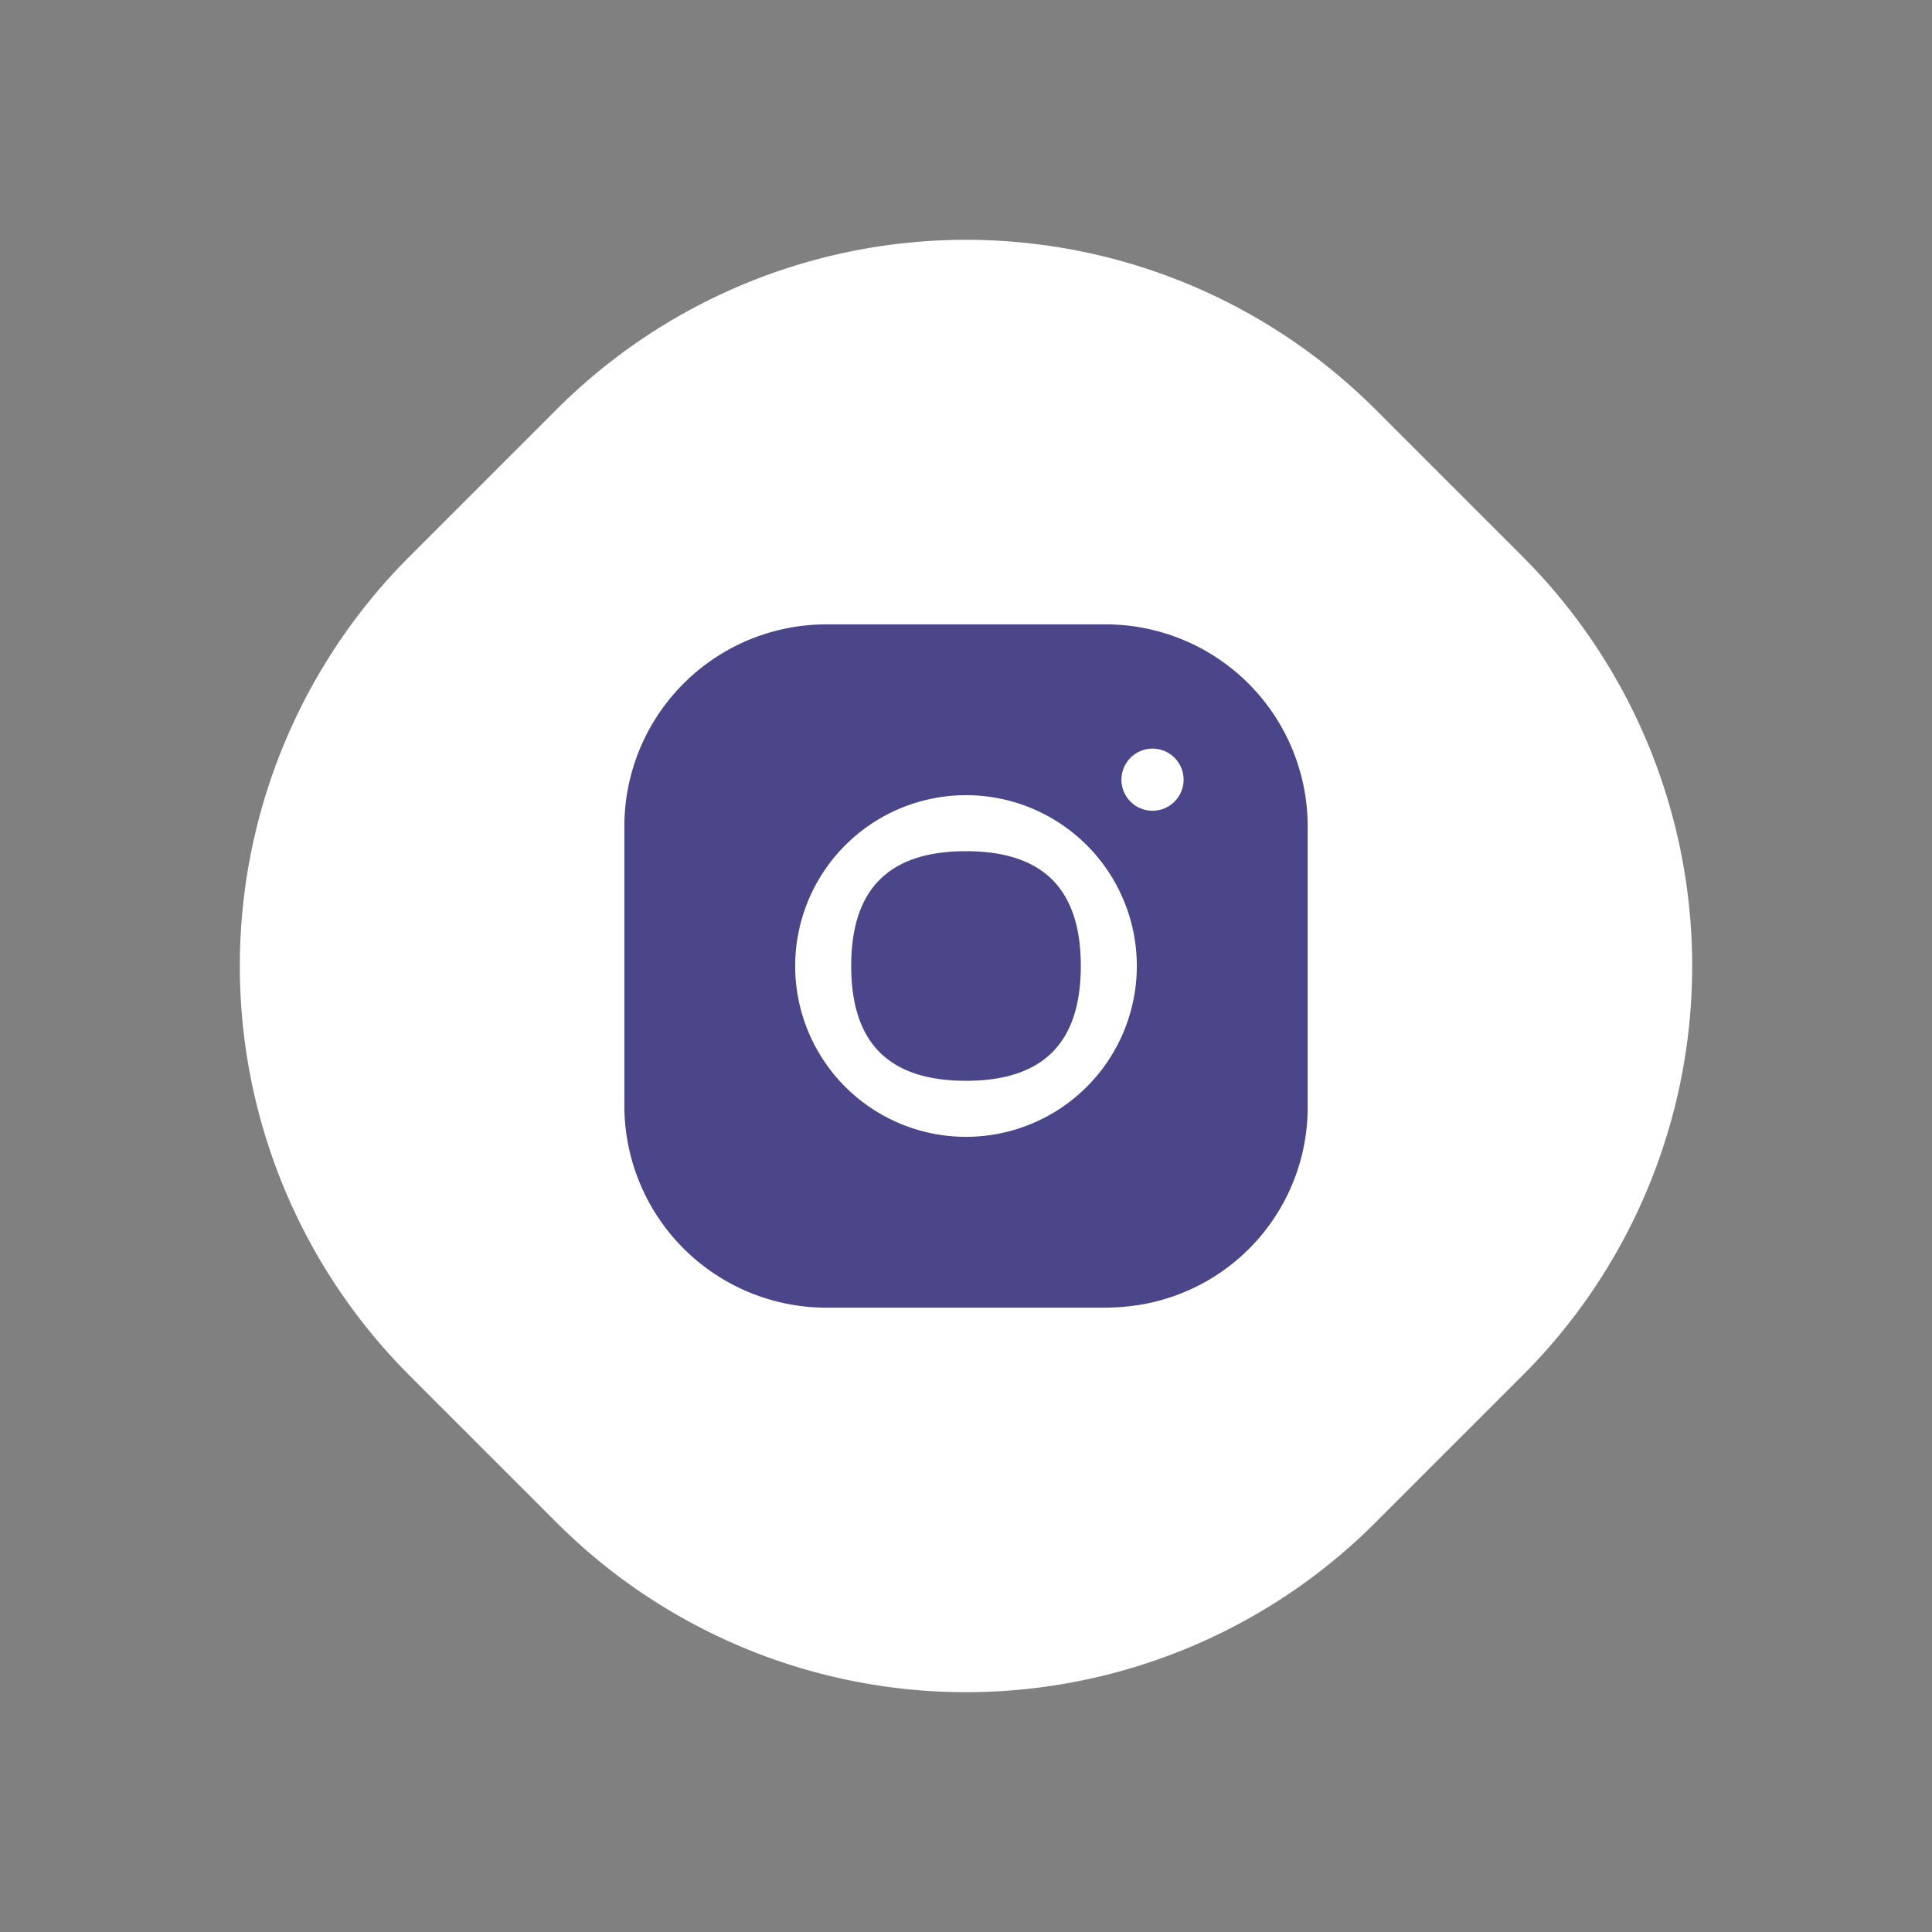
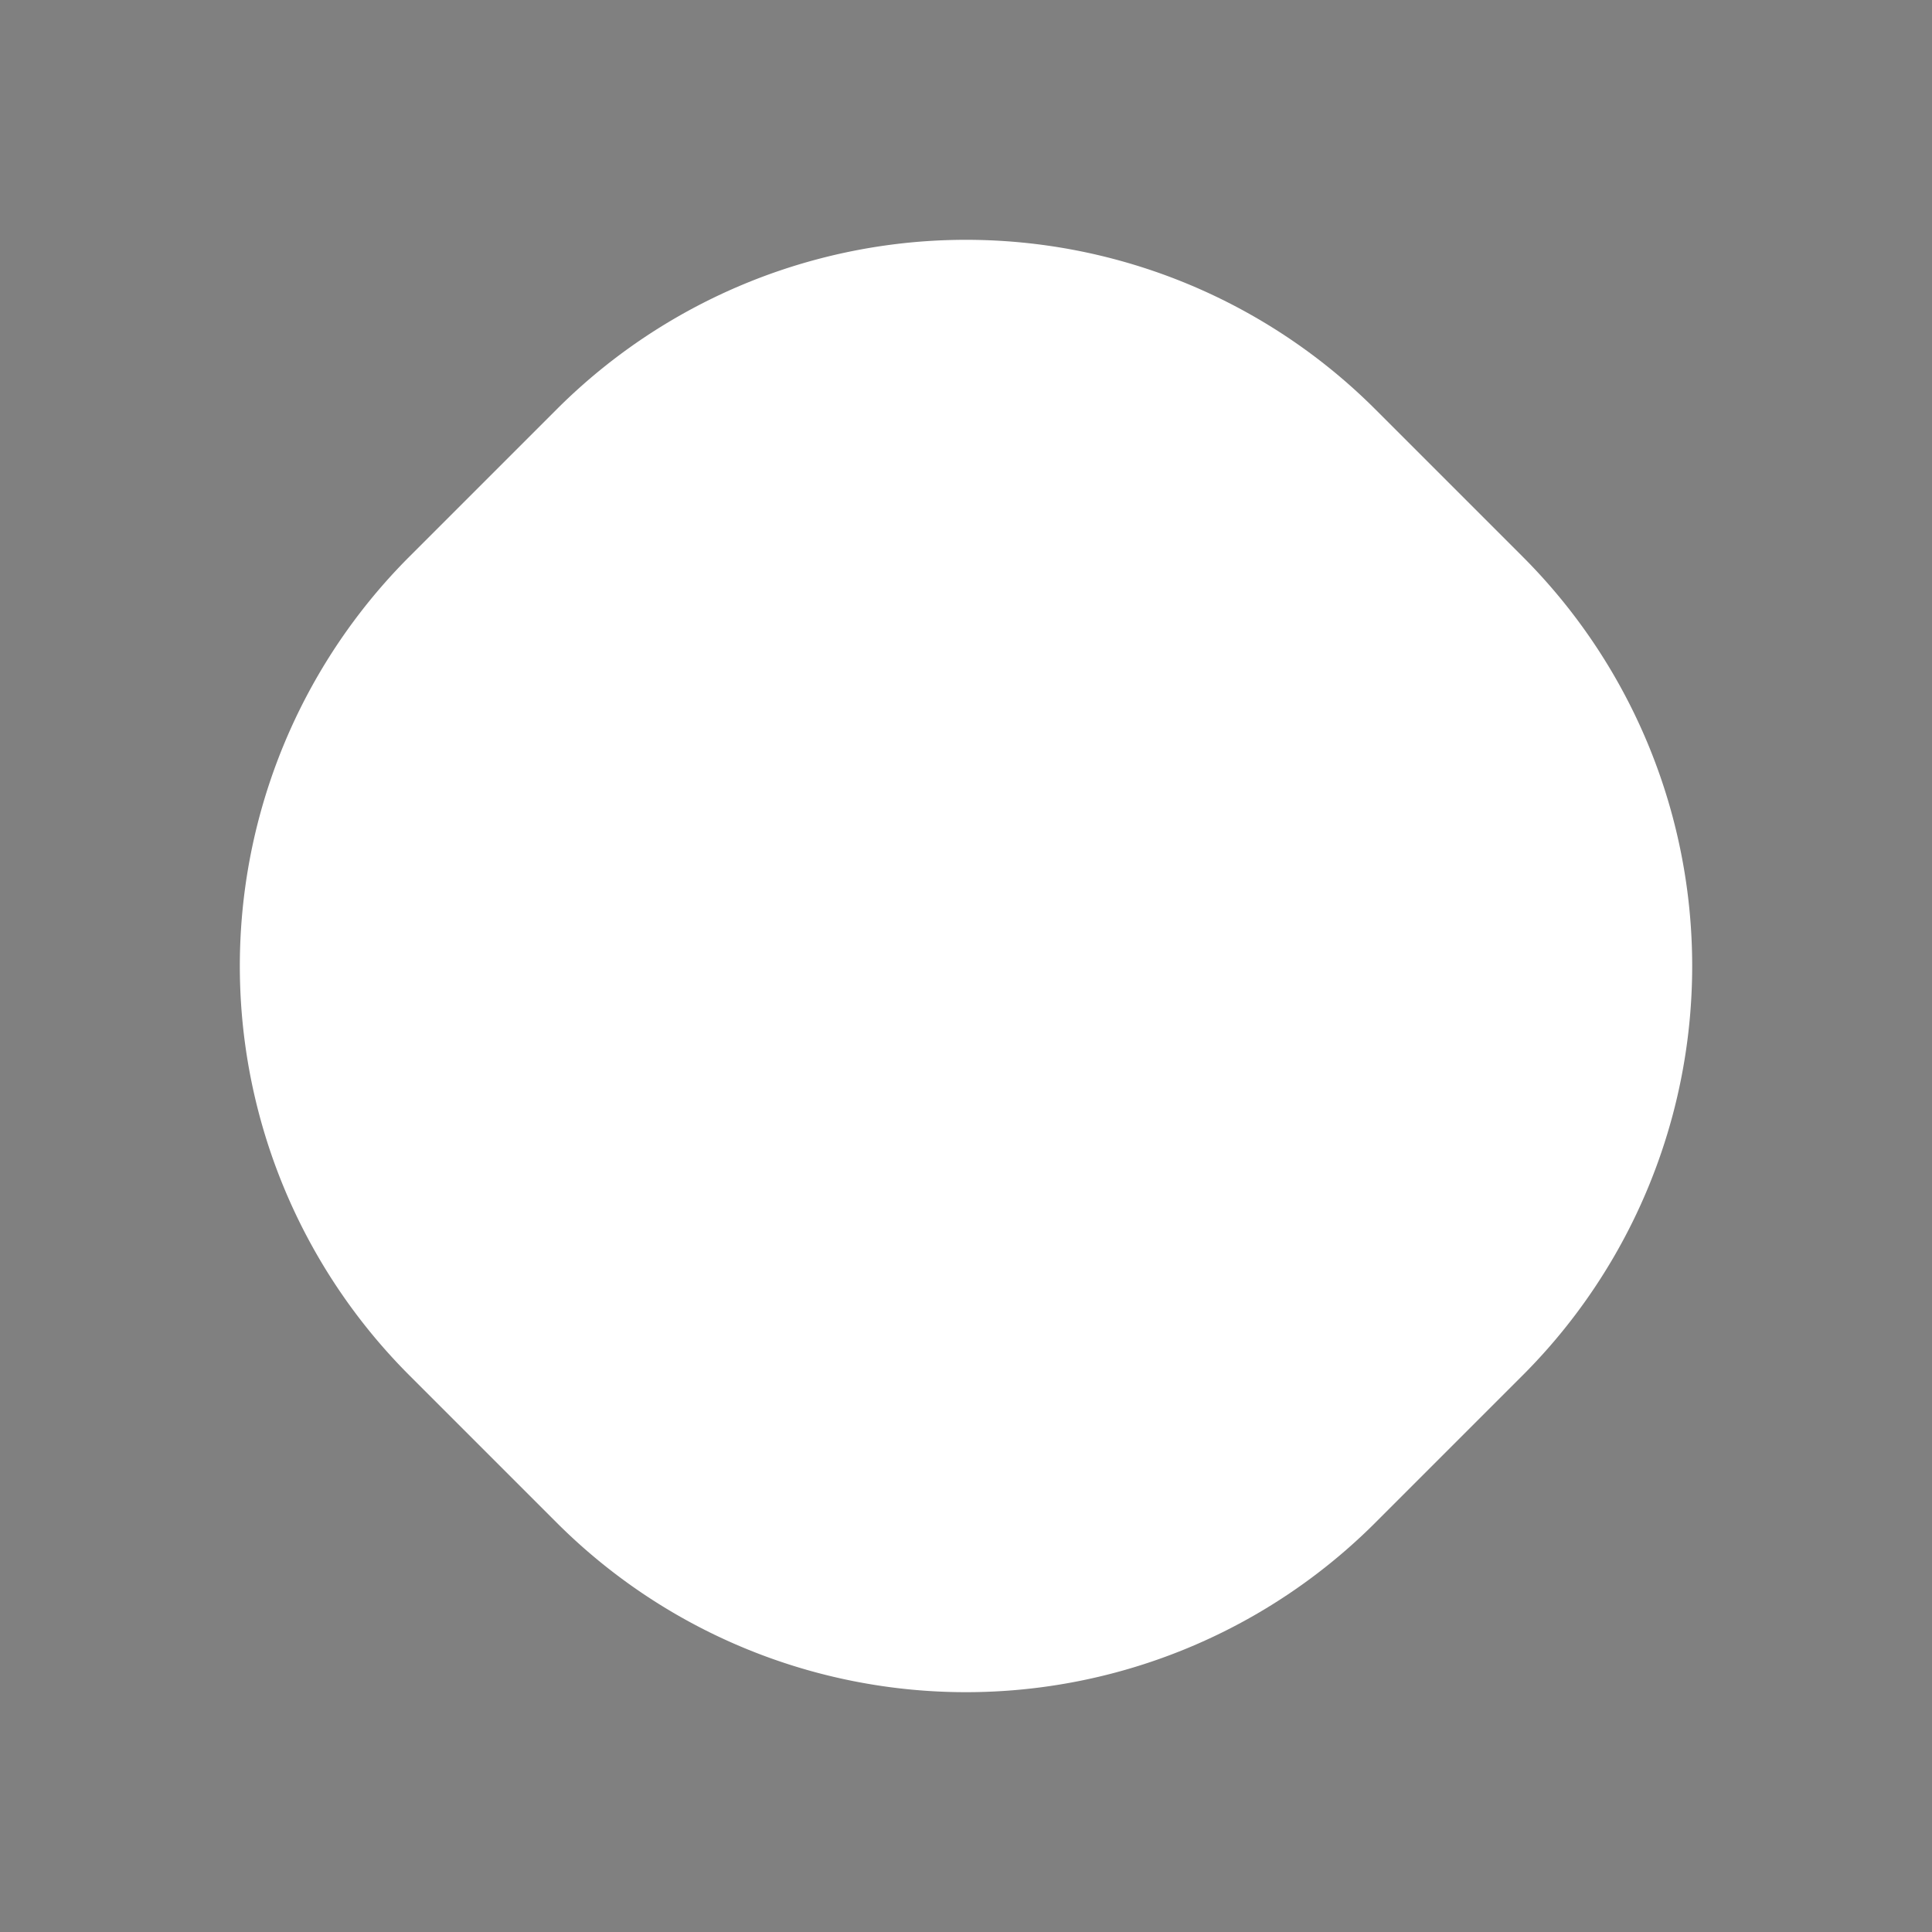
<svg xmlns="http://www.w3.org/2000/svg" width="50.116" height="50.116" viewBox="0 0 50.116 50.116">
  <rect x="0" y="0" width="50.116" height="50.116" fill="#808080" stroke="none" />
  <g id="Group_662" data-name="Group 662" transform="translate(0 0)">
    <path id="Path_207" data-name="Path 207" d="M15.018,0h5.4A15.018,15.018,0,0,1,35.437,15.018v5.4A15.018,15.018,0,0,1,20.419,35.437h-5.4A15.018,15.018,0,0,1,0,20.419v-5.4A15.018,15.018,0,0,1,15.018,0Z" transform="translate(50.116 25.058) rotate(135)" fill="#fff" />
    <g id="Group_663" data-name="Group 663" transform="translate(16.196 16.196)">
-       <path id="icons8-instagram" d="M8.237,3A5.242,5.242,0,0,0,3,8.237v7.251a5.242,5.242,0,0,0,5.237,5.237h7.251a5.948,5.948,0,0,0,.844-.068,5.194,5.194,0,0,0,4.393-5.169V8.237A5.242,5.242,0,0,0,15.487,3ZM16.7,6.223a.806.806,0,1,1-.806.806A.808.808,0,0,1,16.7,6.223ZM11.862,7.431a4.431,4.431,0,1,1-4.431,4.431A4.434,4.434,0,0,1,11.862,7.431Zm0,1.453c-2,0-2.978.98-2.978,2.978s.98,2.978,2.978,2.978,2.978-.98,2.978-2.978S13.86,8.884,11.862,8.884Z" transform="translate(-3 -3)" fill="#4b458a" />
-     </g>
+       </g>
  </g>
</svg>